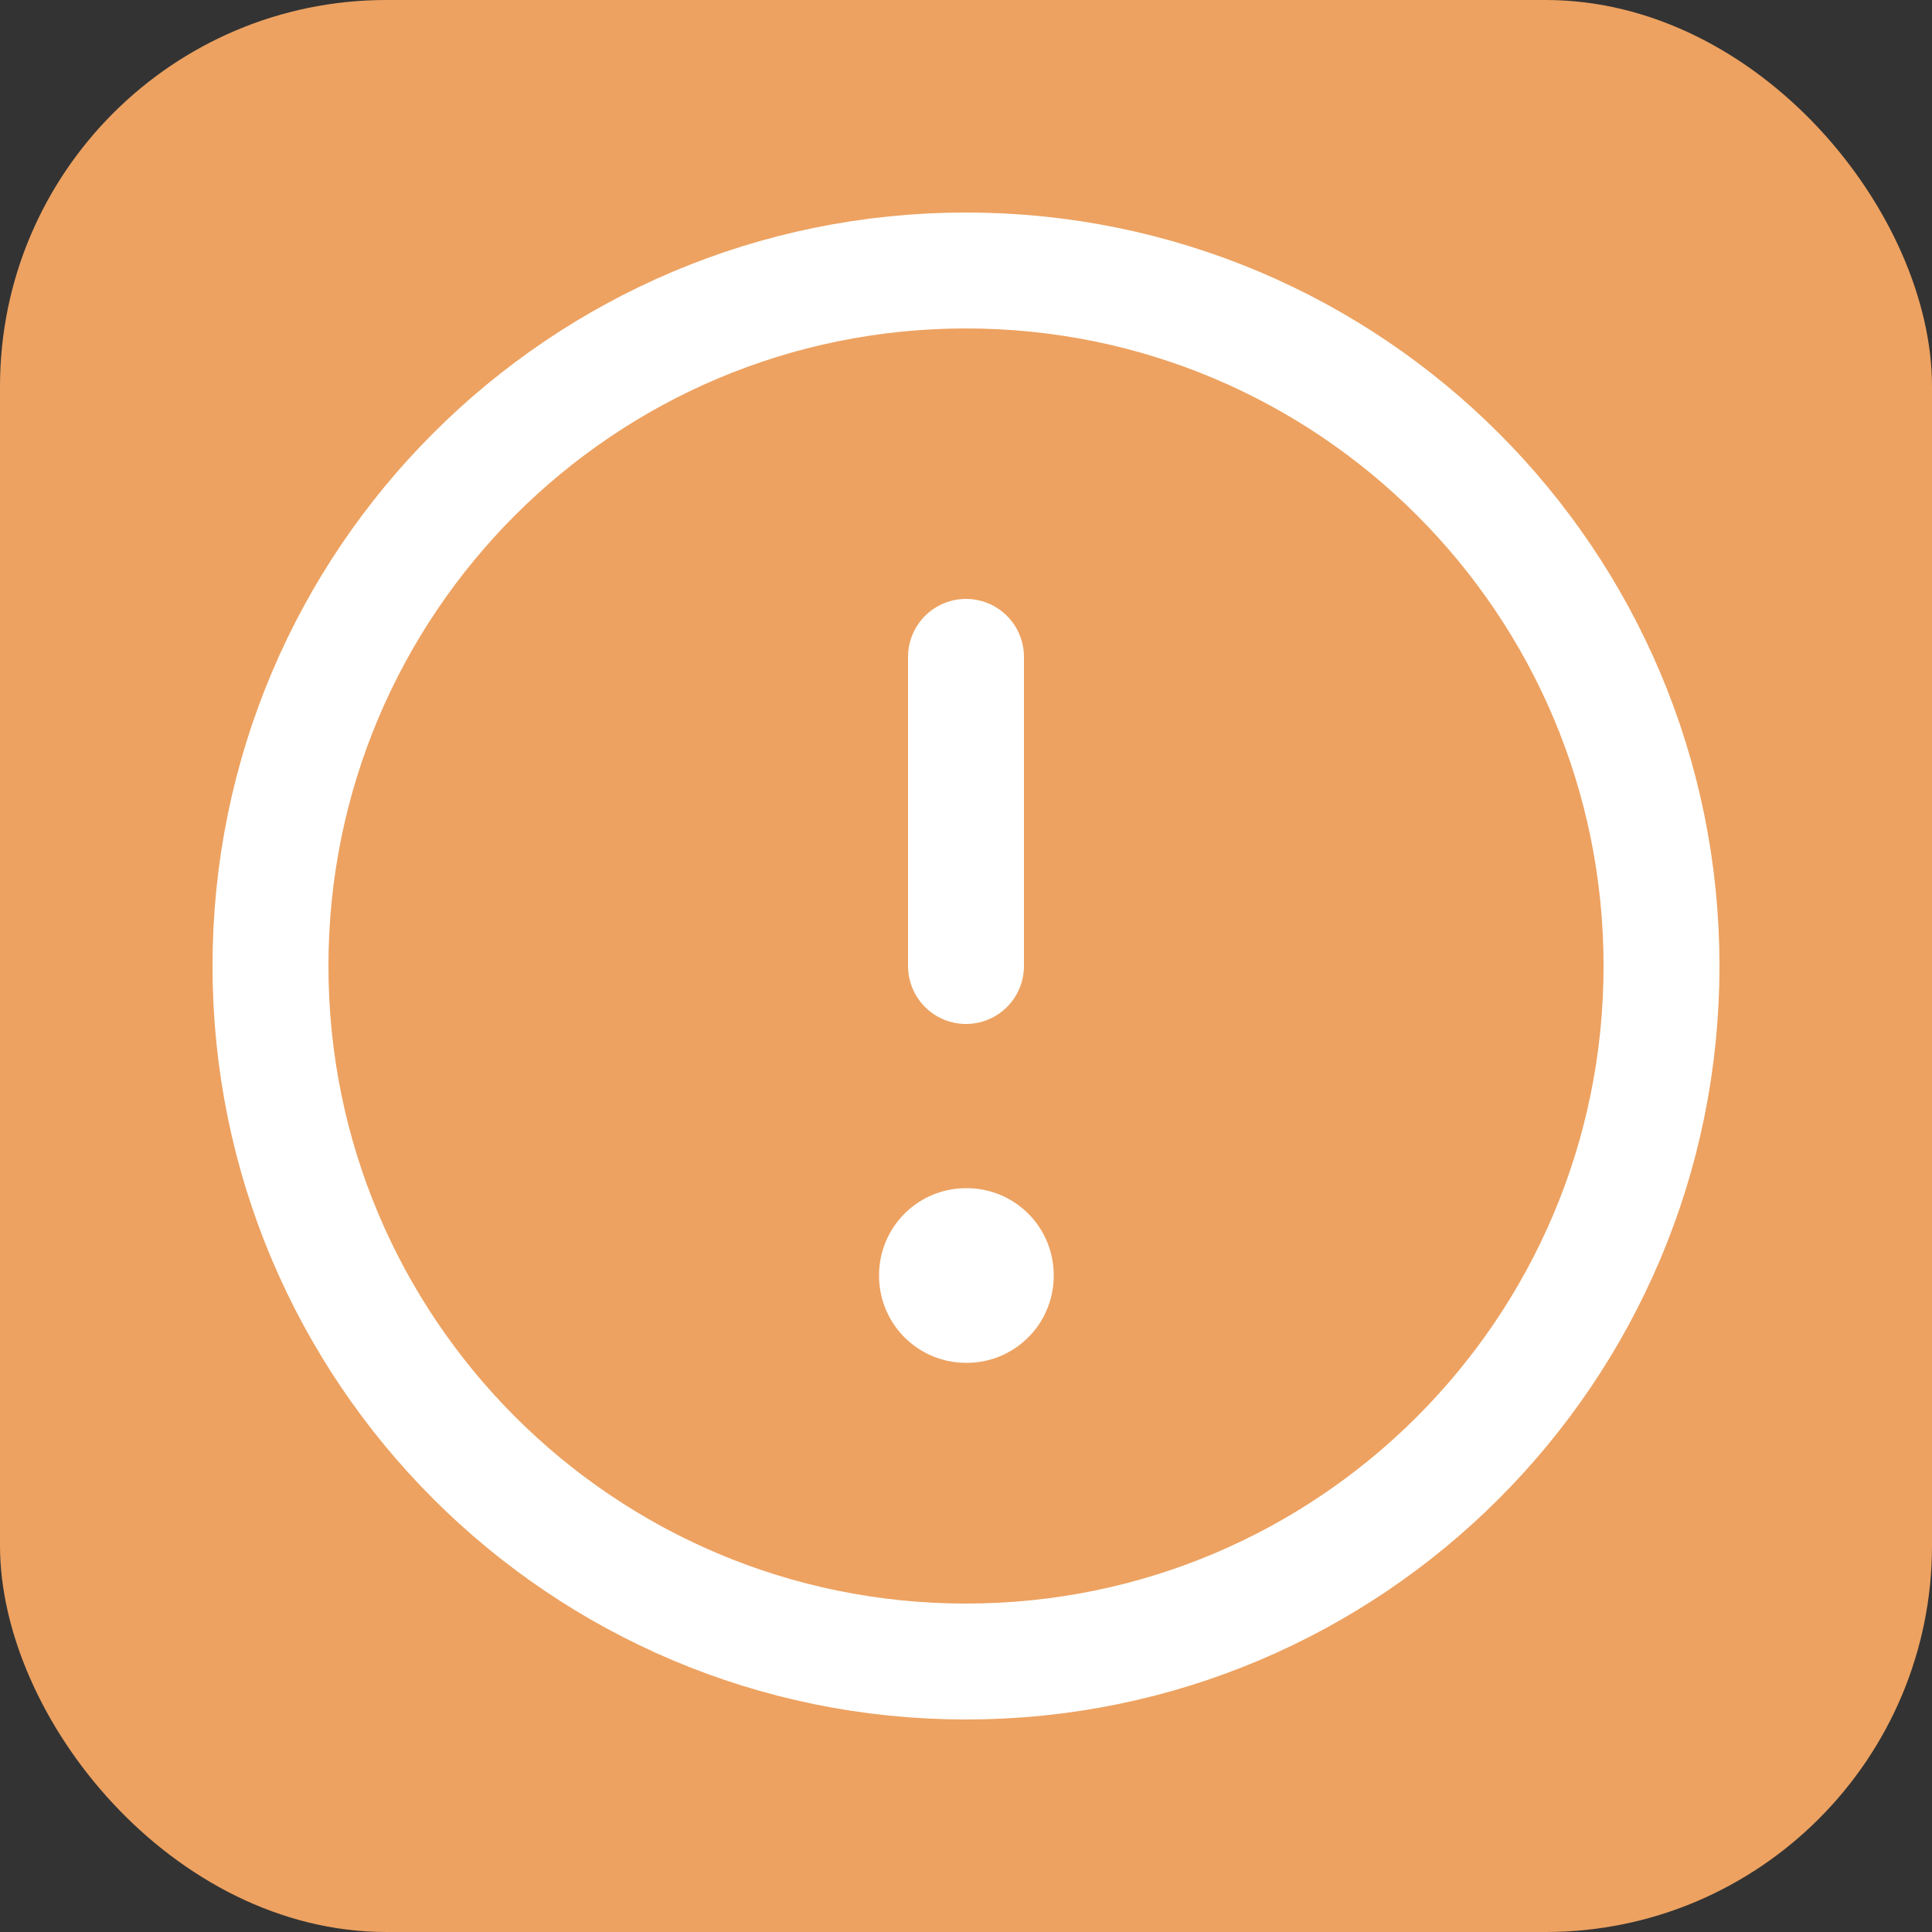
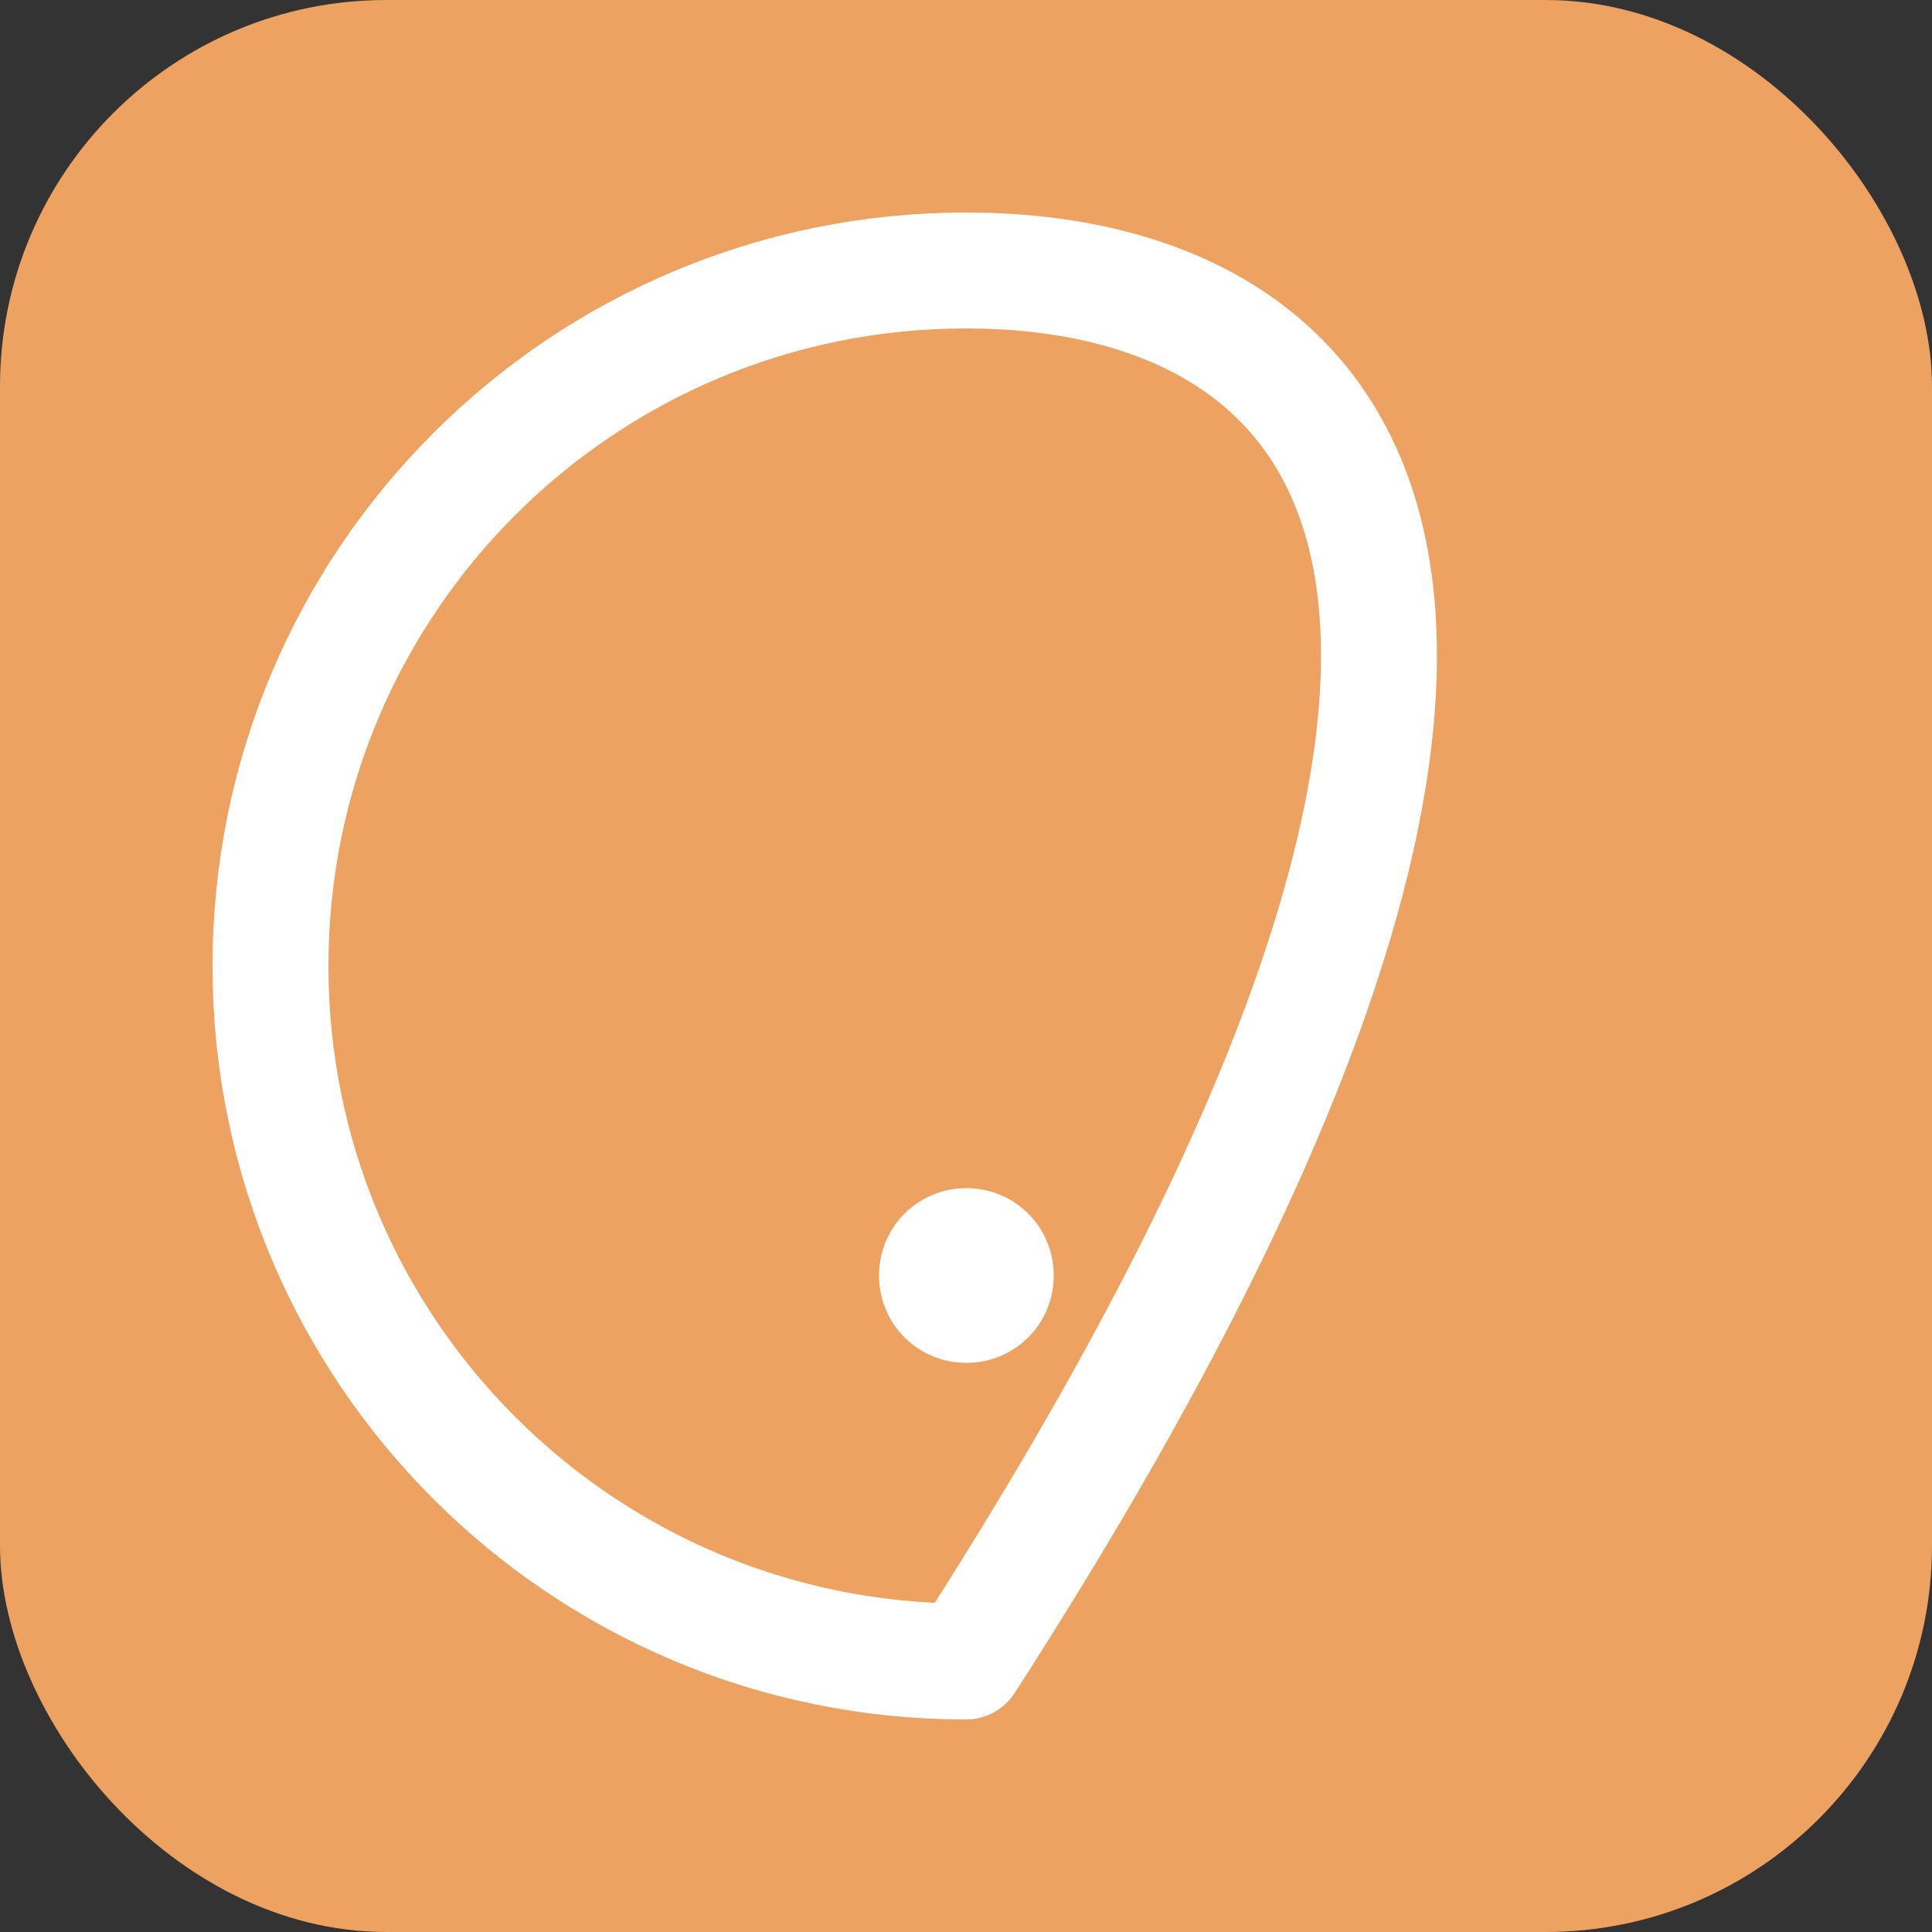
<svg xmlns="http://www.w3.org/2000/svg" width="25" height="25" viewBox="0 0 25 25" fill="none">
  <rect x="0" y="0" width="25" height="25" fill="#333333" stroke="none" />
  <rect width="25" height="25" rx="5" fill="#EDA261" />
-   <path d="M12.5 21.5C17.471 21.5 21.5 17.471 21.5 12.5C21.5 7.529 17.471 3.5 12.5 3.5C7.529 3.5 3.5 7.529 3.5 12.5C3.5 17.471 7.529 21.5 12.5 21.5Z" stroke="white" stroke-width="1.5" stroke-linecap="round" stroke-linejoin="round" />
+   <path d="M12.5 21.5C21.5 7.529 17.471 3.5 12.5 3.5C7.529 3.5 3.5 7.529 3.5 12.5C3.5 17.471 7.529 21.5 12.5 21.5Z" stroke="white" stroke-width="1.5" stroke-linecap="round" stroke-linejoin="round" />
  <path d="M12.5 16.5H12.51V16.51H12.5V16.5Z" stroke="white" stroke-width="2.25" stroke-linejoin="round" />
-   <path d="M12.5 12.5V8.5" stroke="white" stroke-width="1.5" stroke-linecap="round" stroke-linejoin="round" />
</svg>